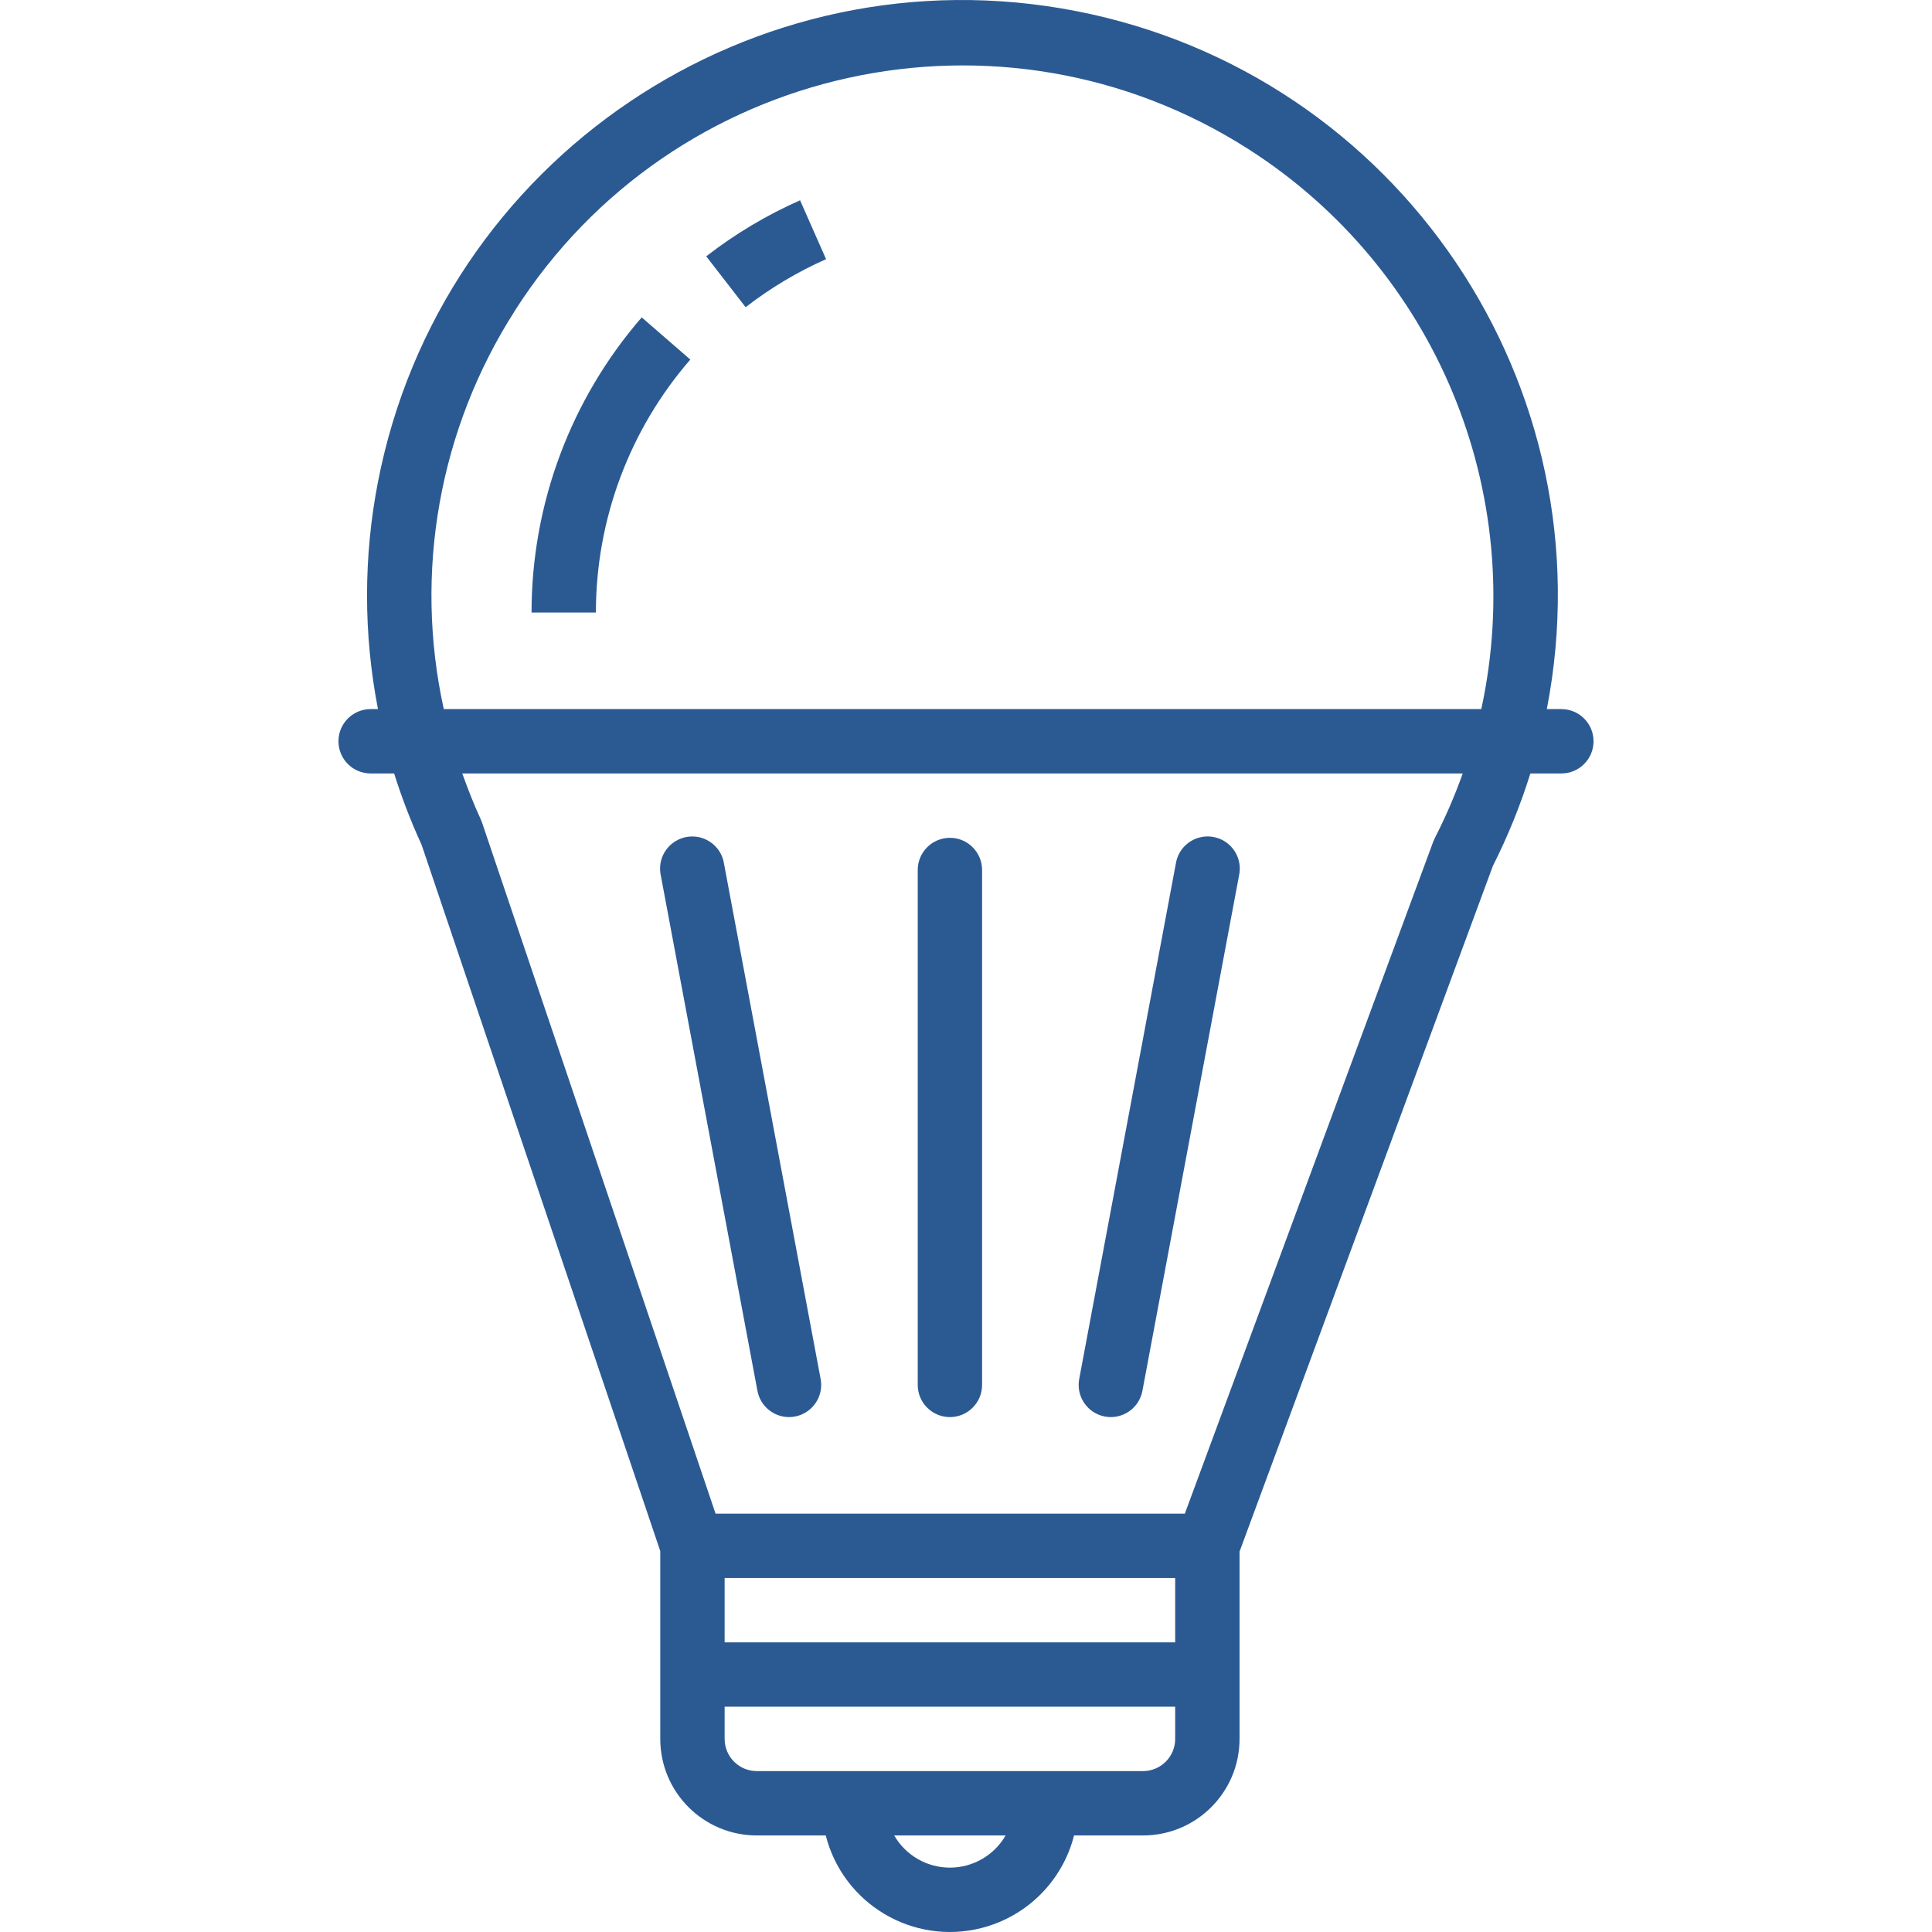
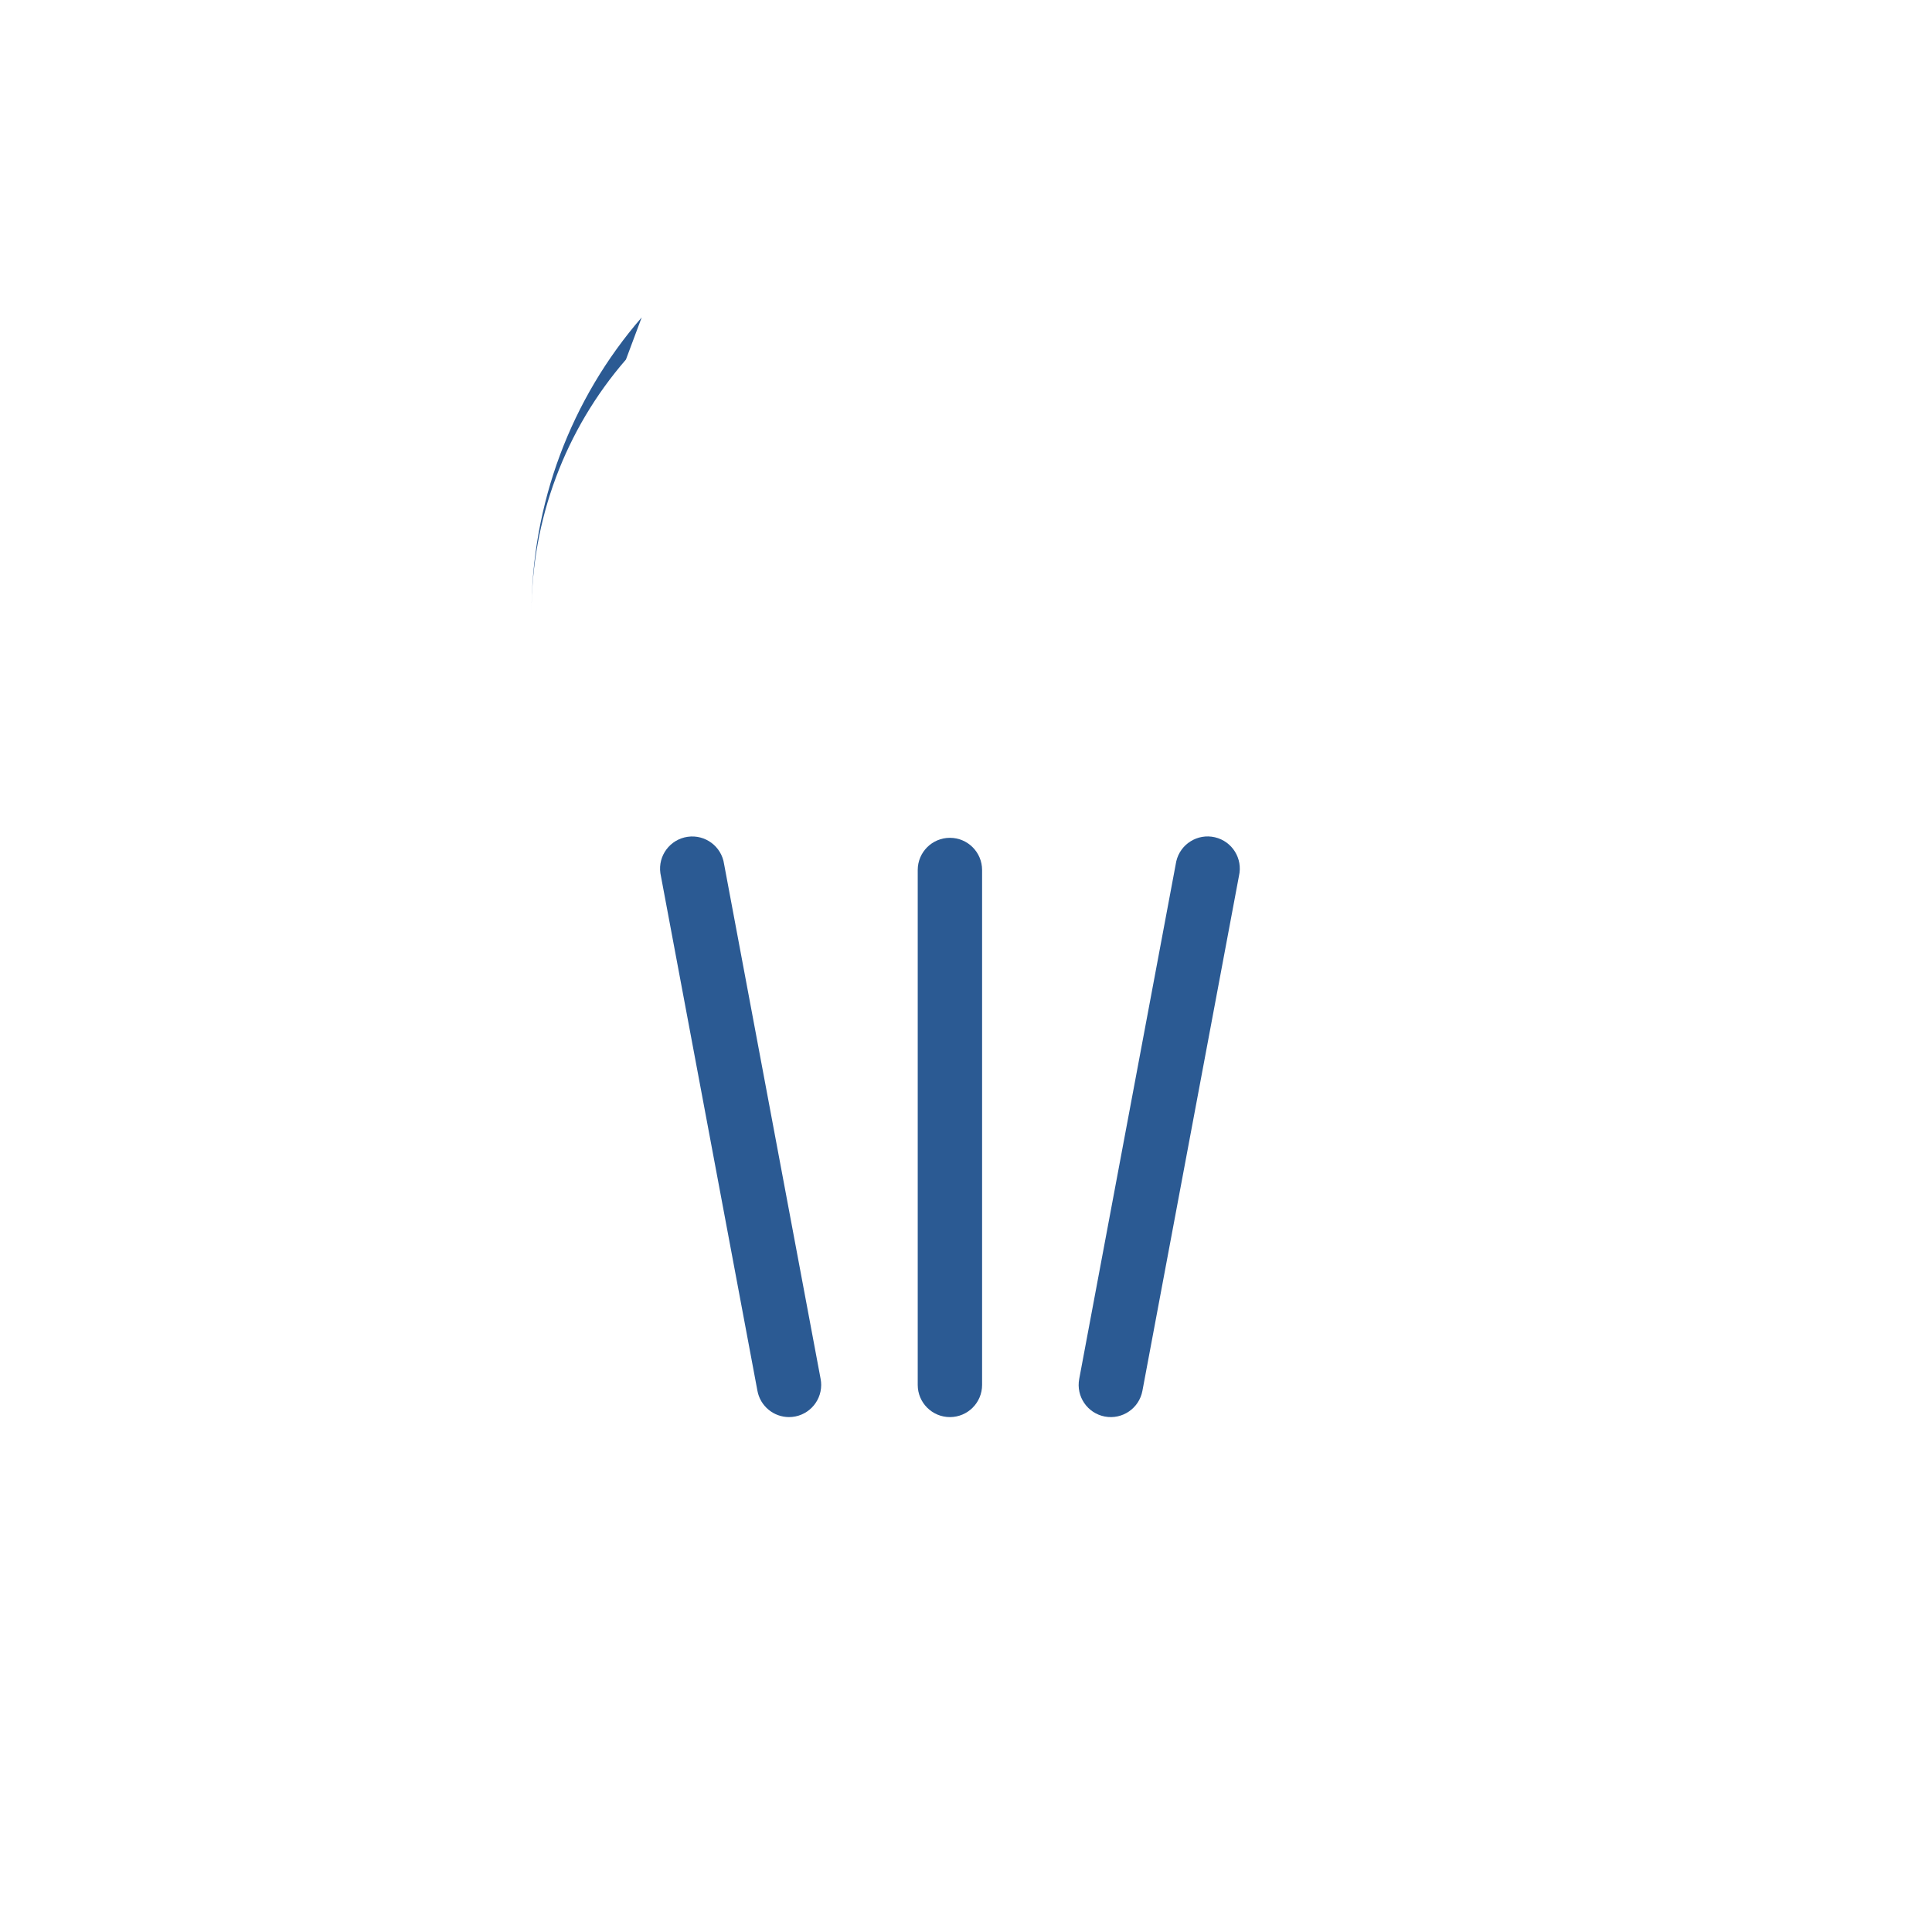
<svg xmlns="http://www.w3.org/2000/svg" version="1.1" id="Capa_1" x="0px" y="0px" viewBox="0 0 480.272 480.272" style="enable-background:new 0 0 480.272 480.272;" xml:space="preserve" width="512px" height="512px">
  <g>
    <g>
      <path d="M236.136,208.272c-4.418,0-8,3.582-8,8v128c0,4.418,3.582,8,8,8s8-3.582,8-8v-128    C244.136,211.853,240.554,208.272,236.136,208.272z" fill="#2B5A93" />
    </g>
  </g>
  <g>
    <g>
      <path d="M204,342.8l-24-128c-0.628-4.373-4.682-7.41-9.055-6.782c-4.373,0.628-7.41,4.682-6.782,9.055    c0.032,0.225,0.074,0.449,0.126,0.671l24,128c0.707,3.779,4.003,6.521,7.848,6.528c4.418,0,8-3.581,8.001-7.999    C204.137,343.778,204.091,343.285,204,342.8z" fill="#2B5A93" />
    </g>
  </g>
  <g>
    <g>
      <path d="M302.006,208.135c-4.304-0.998-8.602,1.682-9.601,5.986c-0.051,0.222-0.093,0.445-0.126,0.671l-24,128    c-0.819,4.341,2.035,8.524,6.376,9.344c4.343,0.812,8.522-2.05,9.335-6.393c0-0.003,0.001-0.005,0.001-0.007l24-128    C308.99,213.432,306.31,209.133,302.006,208.135z" fill="#2B5A93" />
    </g>
  </g>
  <g>
    <g>
-       <path d="M388.136,176.272h-3.616c15.599-80.236-36.8-157.925-117.036-173.524c-80.236-15.599-157.925,36.8-173.524,117.036    c-3.627,18.655-3.627,37.833,0,56.488h-1.824c-4.418,0-8,3.582-8,8s3.582,8,8,8h5.84c1.903,6.052,4.185,11.979,6.832,17.744    l59.328,175.568v46.688c0,13.255,10.745,24,24,24h17.136c4.339,17.046,21.674,27.347,38.719,23.009    c11.304-2.877,20.131-11.704,23.009-23.009h17.136c13.255,0,24-10.745,24-24v-46.56l62.992-170.488    c3.728-7.381,6.84-15.058,9.304-22.952h7.704c4.418,0,8-3.582,8-8S392.554,176.272,388.136,176.272z M236.136,464.272    c-5.713-0.003-10.991-3.052-13.848-8h27.696C247.127,461.219,241.849,464.269,236.136,464.272z M292.136,432.272    c0,4.418-3.582,8-8,8h-96c-4.418,0-8-3.582-8-8v-8h112V432.272z M292.136,408.272h-112v-16h112V408.272z M356.664,208.36    c-0.144,0.286-0.272,0.58-0.384,0.88l-61.744,167.032H177.88l-58.048-171.784c-0.096-0.272-0.2-0.536-0.32-0.8    c-1.744-3.752-3.2-7.568-4.6-11.416h248.704C361.654,197.781,359.332,203.155,356.664,208.36z M368.232,176.272H110.32    c-7.497-34.068-1.124-69.719,17.712-99.08V77.16c39.279-61.415,120.907-79.36,182.322-40.082    C356.849,66.814,379.935,122.337,368.232,176.272z" fill="#2B5A93" />
-     </g>
+       </g>
  </g>
  <g>
    <g>
-       <path d="M198.888,49.792c-8.314,3.675-16.148,8.353-23.328,13.928l9.792,12.648c6.161-4.773,12.876-8.784,20-11.944    L198.888,49.792z" fill="#2B5A93" />
-     </g>
+       </g>
  </g>
  <g>
    <g>
-       <path d="M159.52,78.896c-17.661,20.366-27.384,46.419-27.384,73.376h16c-0.005-23.104,8.326-45.434,23.464-62.888L159.52,78.896z" fill="#2B5A93" />
+       <path d="M159.52,78.896c-17.661,20.366-27.384,46.419-27.384,73.376c-0.005-23.104,8.326-45.434,23.464-62.888L159.52,78.896z" fill="#2B5A93" />
    </g>
  </g>
  <g>
</g>
  <g>
</g>
  <g>
</g>
  <g>
</g>
  <g>
</g>
  <g>
</g>
  <g>
</g>
  <g>
</g>
  <g>
</g>
  <g>
</g>
  <g>
</g>
  <g>
</g>
  <g>
</g>
  <g>
</g>
  <g>
</g>
</svg>